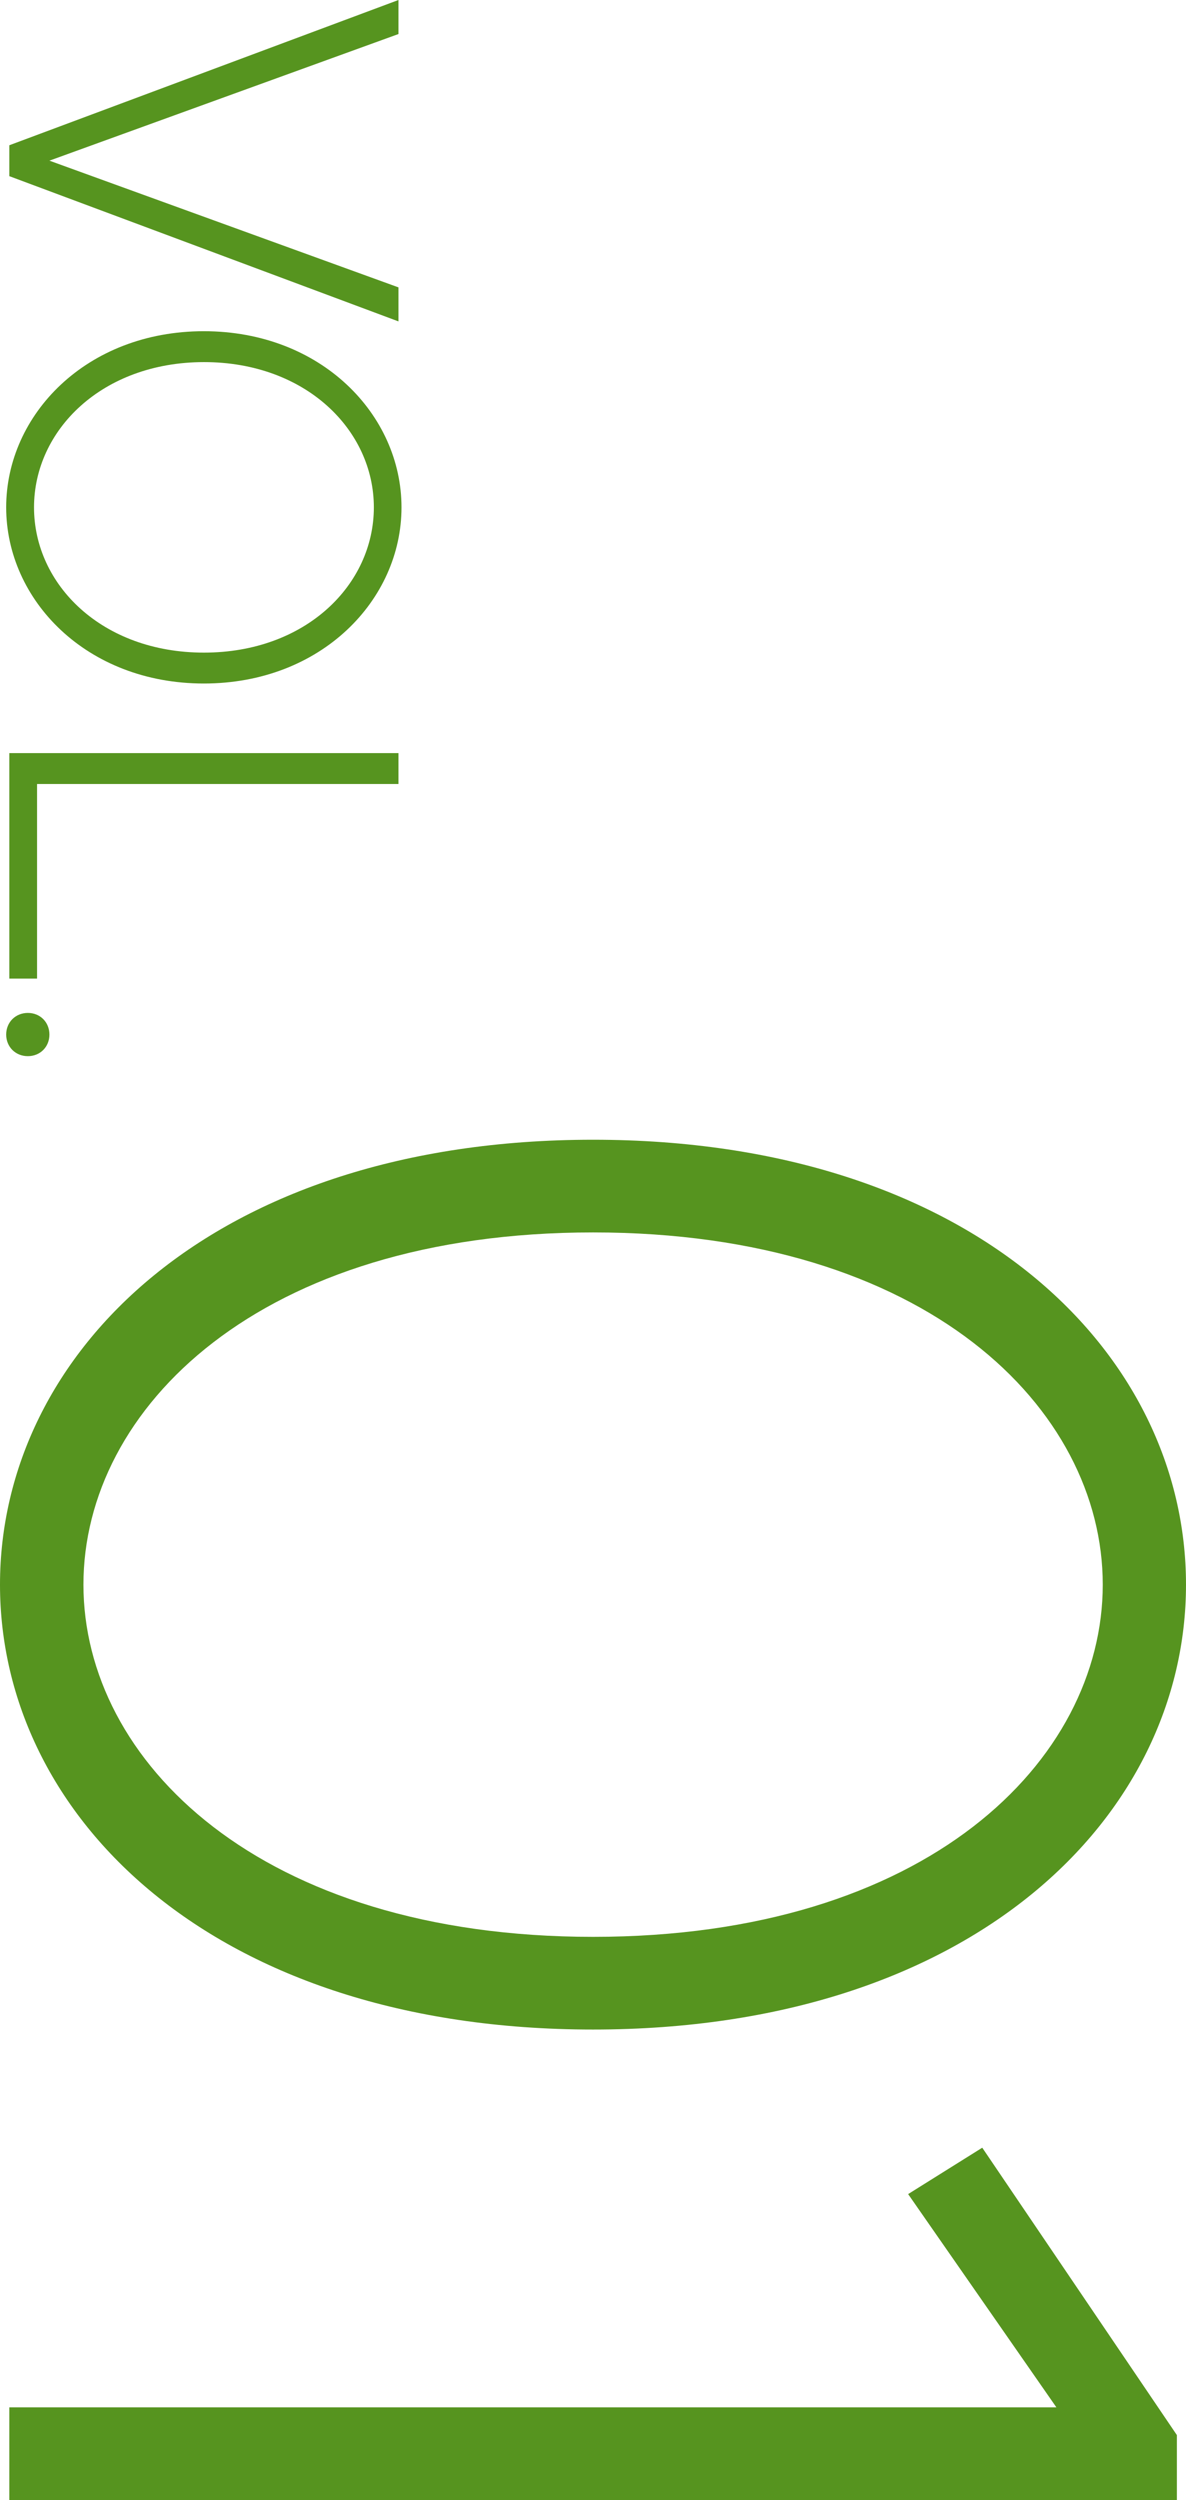
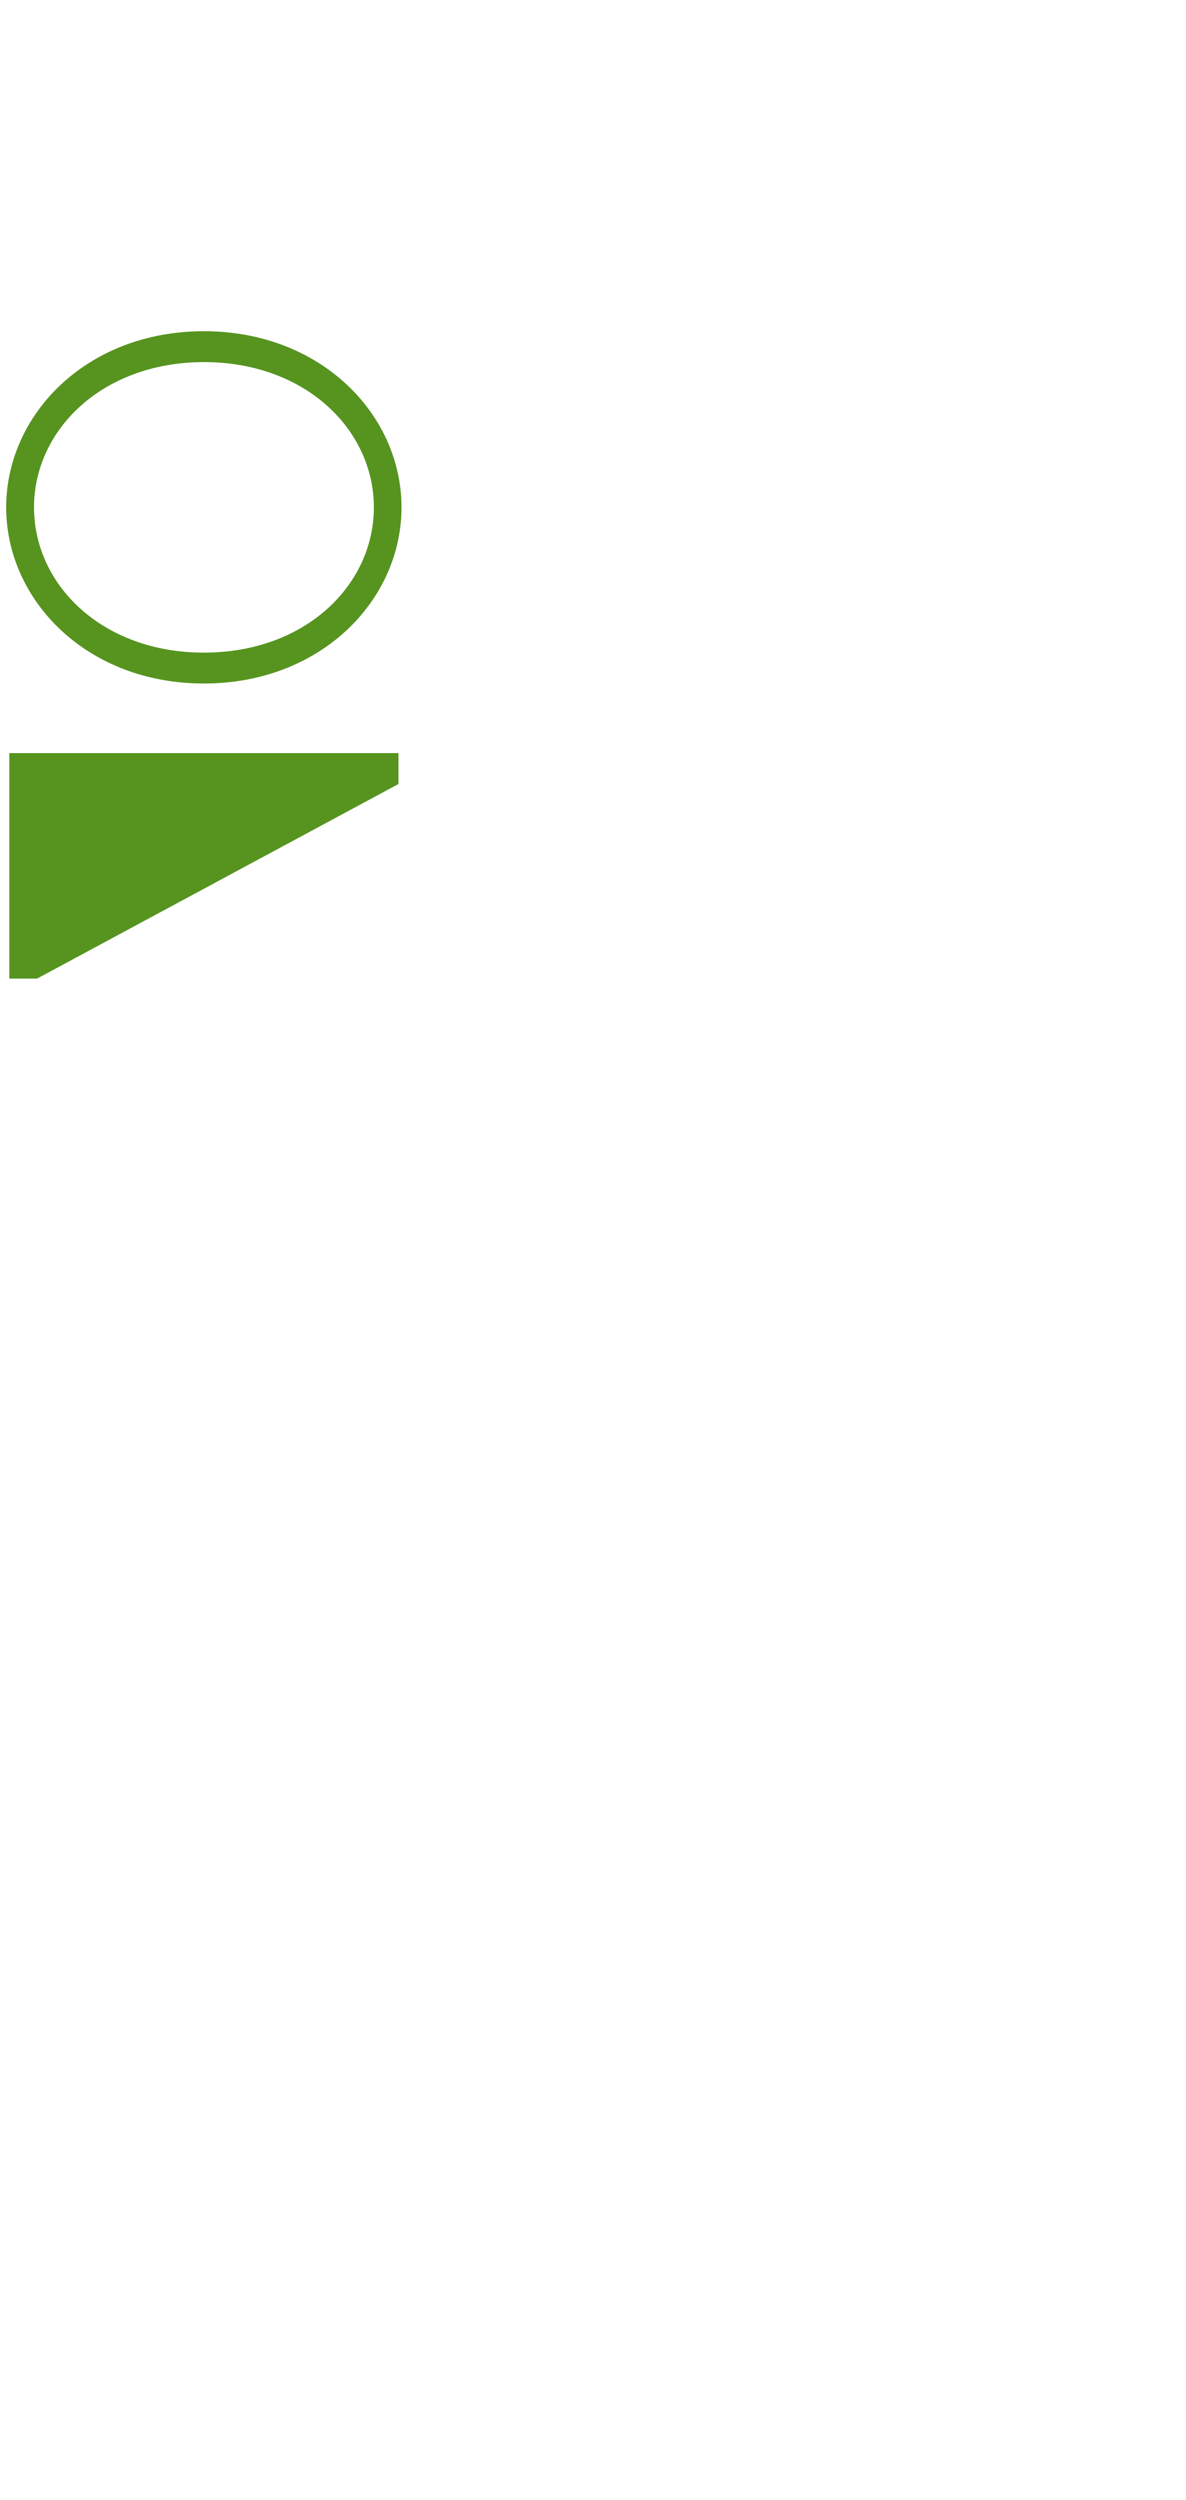
<svg xmlns="http://www.w3.org/2000/svg" enable-background="new 0 0 124.8 262.98" height="262.98" viewBox="0 0 124.8 262.98" width="124.8">
  <g fill="#56941f">
-     <path d="m.98 18.53v-3.25l40.95-15.28v3.58l-36.73 13.32 36.73 13.33v3.58z" />
    <path d="m.65 53.37c0-9.75 8.45-18.53 20.8-18.53s20.8 8.78 20.8 18.53-8.45 18.53-20.8 18.53-20.8-8.78-20.8-18.53zm2.93 0c0 8.13 7.15 15.28 17.88 15.28s17.88-7.15 17.88-15.28c0-8.12-7.15-15.28-17.88-15.28-10.73.01-17.88 7.16-17.88 15.28z" />
-     <path d="m3.9 102.94h-2.92v-23.72h40.95v3.25h-38.03z" />
-     <path d="m5.2 108.83c0 1.3-.98 2.27-2.27 2.27-1.3 0-2.28-.98-2.28-2.27 0-1.3.98-2.28 2.28-2.28s2.27.98 2.27 2.28z" />
-     <path d="m0 166.69c0-24.38 22.43-46.8 62.4-46.8s62.4 22.43 62.4 46.8-22.43 46.8-62.4 46.8-62.4-22.42-62.4-46.8zm8.78 0c0 18.53 18.53 37.05 53.63 37.05s53.63-18.53 53.63-37.05c0-18.53-18.53-37.05-53.63-37.05-35.11 0-53.63 18.53-53.63 37.05z" />
-     <path d="m123.83 262.98h-122.85v-9.75h110.18l-15.6-22.43 7.8-4.88 20.48 30.23v6.83z" />
+     <path d="m3.9 102.94h-2.92v-23.72h40.95v3.25z" />
  </g>
</svg>